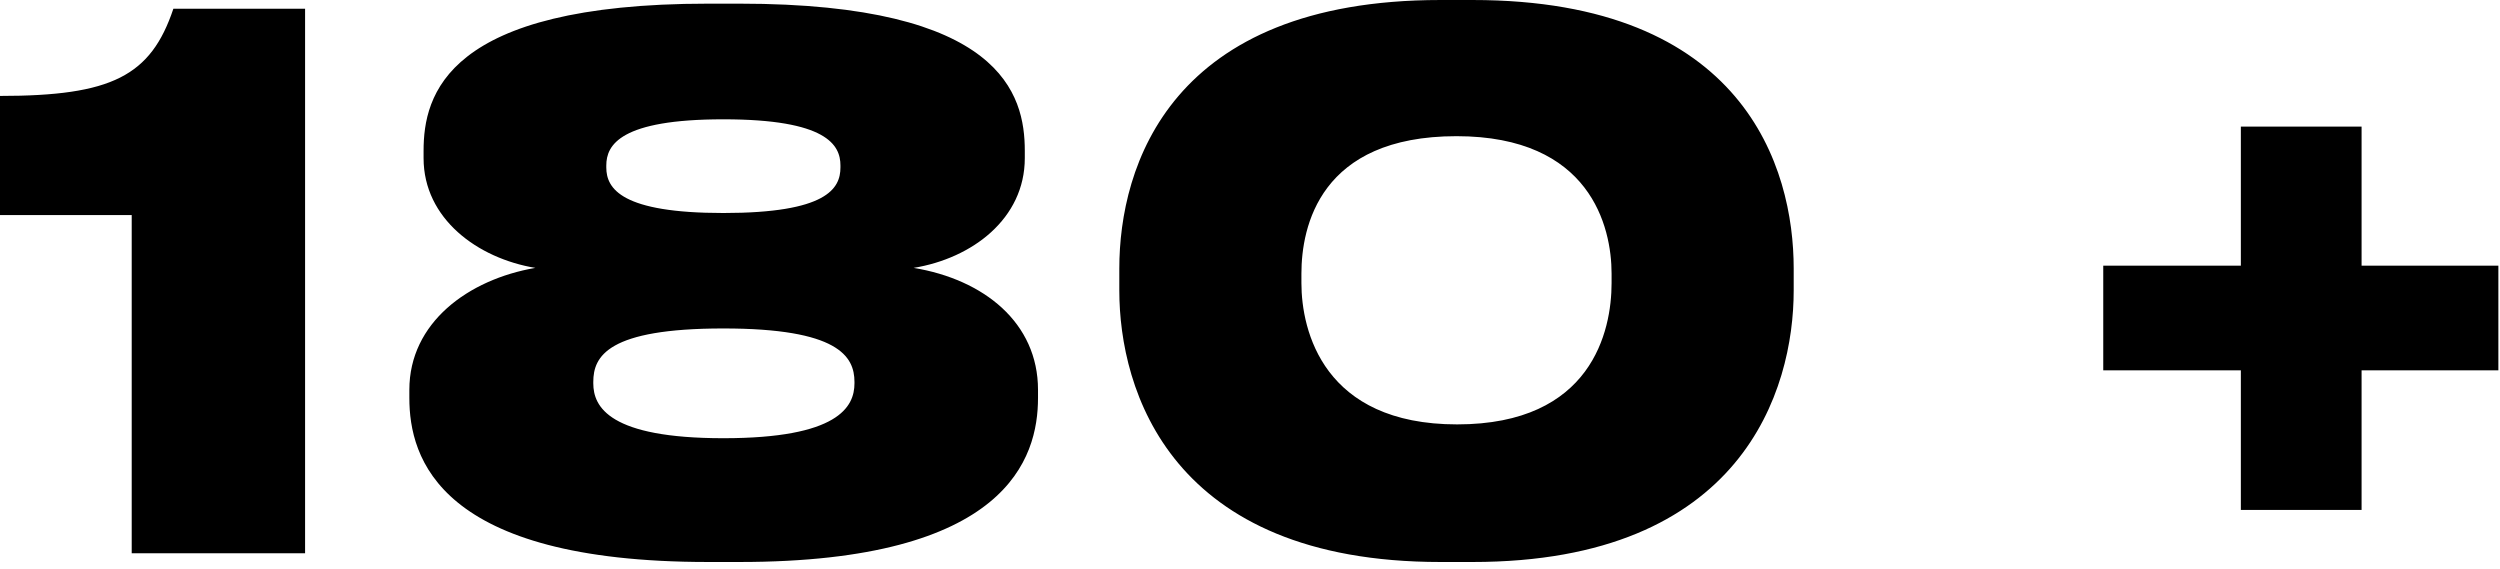
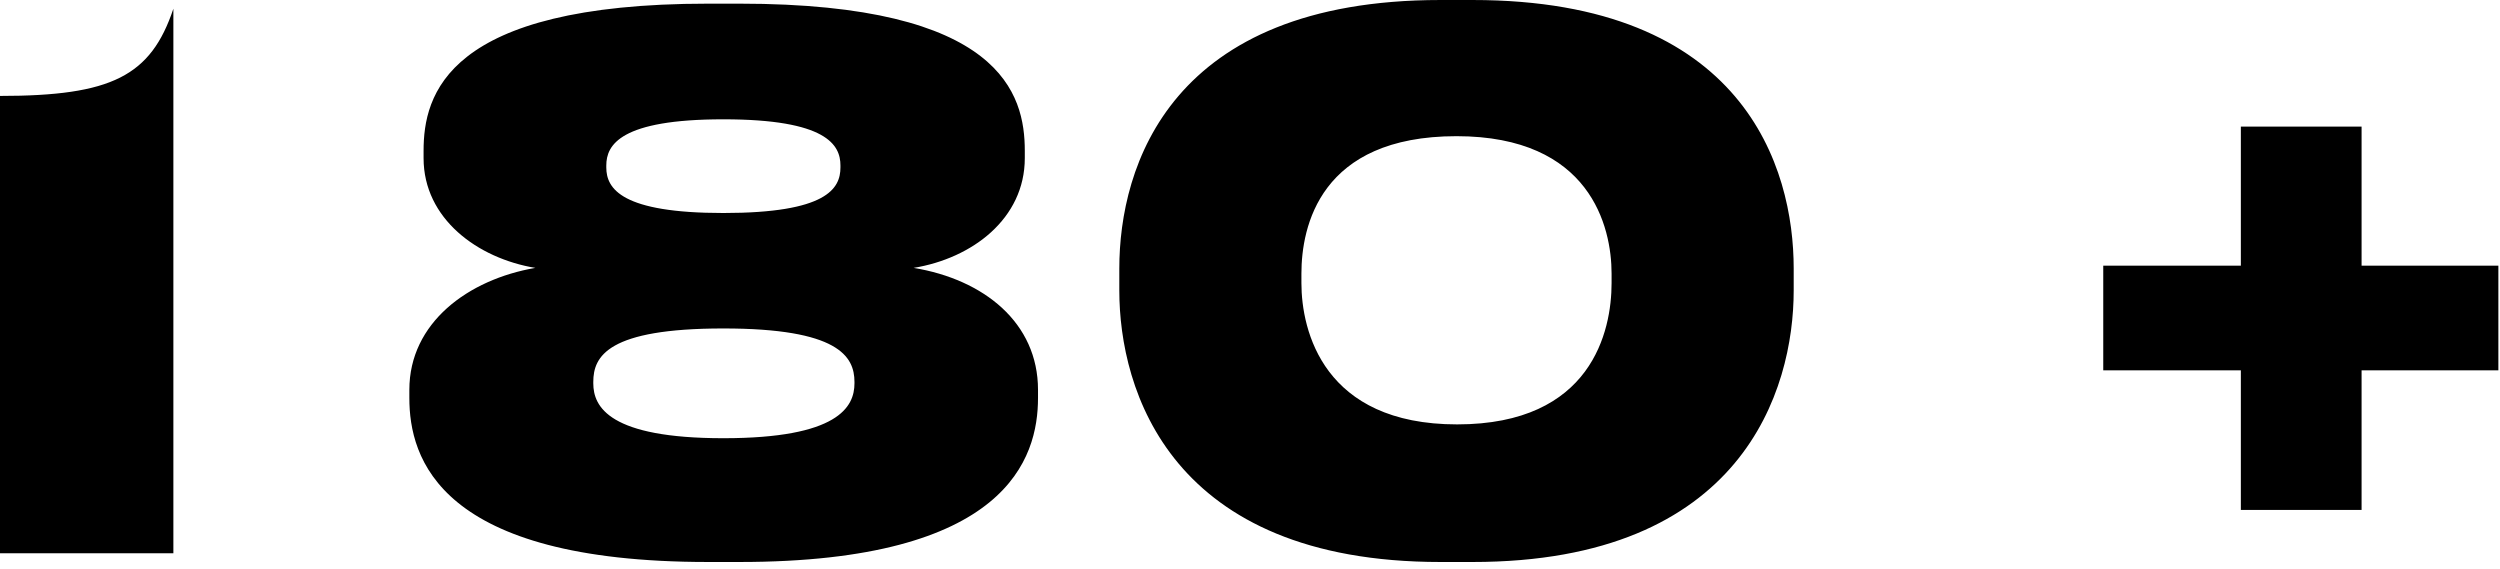
<svg xmlns="http://www.w3.org/2000/svg" viewBox="0 0 123 28" fill="none">
-   <path d="M6.48 10.58h-6.48v-5.86c5.5 0 7.42-.98 8.53-4.29h6.48v26.79h-8.53v-16.64Zm29.9 17.07h-1.54c-13.25 0-14.7-5.11-14.7-8.07v-.4c0-3.3 2.89-5.43 6.2-6-2.84-.47-5.5-2.42-5.5-5.4v-.36c0-2.74 1.1-7.24 14-7.24h1.54c12.9 0 14.04 4.46 14.04 7.24v.36c0 2.98-2.59 4.93-5.47 5.4 3.46.57 6.12 2.7 6.12 6v.4c0 2.96-1.51 8.07-14.69 8.07Zm4.97-19.4v-.11c0-1.01-.68-2.27-5.76-2.27-5.07 0-5.76 1.26-5.76 2.27v.1c0 1.05.76 2.24 5.76 2.24 5.08 0 5.76-1.2 5.76-2.24Zm.69 10.61v-.07c0-1.26-.8-2.63-6.45-2.63-5.69 0-6.4 1.37-6.4 2.63v.07c0 1.16.79 2.7 6.4 2.7 5.65 0 6.45-1.54 6.45-2.7Zm28.83-18.86h1.58c13.36 0 15.8 8.24 15.8 13.21v1.08c0 4.9-2.52 13.36-15.8 13.36h-1.58c-13.29 0-15.8-8.46-15.8-13.36v-1.08c0-5.04 2.51-13.21 15.8-13.21Zm8.42 13.93v-.47c0-2.3-1.04-6.76-7.63-6.76-6.73 0-7.63 4.46-7.63 6.76v.47c0 2.34 1.08 6.95 7.66 6.95 6.63 0 7.6-4.6 7.6-6.95Zm43.63 4.29h-6.73v6.87h-5.94v-6.87h-6.77v-5.15h6.77v-6.84h5.94v6.84h6.73v5.15Z" fill="#000" />
+   <path d="M6.48 10.58h-6.48v-5.86c5.5 0 7.42-.98 8.53-4.29v26.79h-8.53v-16.64Zm29.9 17.07h-1.54c-13.25 0-14.7-5.11-14.7-8.07v-.4c0-3.3 2.89-5.43 6.2-6-2.84-.47-5.5-2.42-5.5-5.4v-.36c0-2.74 1.1-7.24 14-7.24h1.54c12.9 0 14.04 4.46 14.04 7.24v.36c0 2.98-2.59 4.93-5.47 5.4 3.46.57 6.12 2.7 6.12 6v.4c0 2.96-1.51 8.07-14.69 8.07Zm4.97-19.4v-.11c0-1.01-.68-2.27-5.76-2.27-5.07 0-5.76 1.26-5.76 2.27v.1c0 1.05.76 2.24 5.76 2.24 5.08 0 5.76-1.2 5.76-2.24Zm.69 10.61v-.07c0-1.26-.8-2.63-6.45-2.63-5.69 0-6.4 1.37-6.4 2.63v.07c0 1.16.79 2.7 6.4 2.7 5.65 0 6.45-1.54 6.45-2.7Zm28.83-18.86h1.58c13.36 0 15.8 8.24 15.8 13.21v1.08c0 4.9-2.52 13.36-15.8 13.36h-1.58c-13.29 0-15.8-8.46-15.8-13.36v-1.08c0-5.04 2.51-13.21 15.8-13.21Zm8.42 13.93v-.47c0-2.3-1.04-6.76-7.63-6.76-6.73 0-7.63 4.46-7.63 6.76v.47c0 2.34 1.08 6.95 7.66 6.95 6.63 0 7.6-4.6 7.6-6.95Zm43.63 4.29h-6.73v6.87h-5.94v-6.87h-6.77v-5.15h6.77v-6.84h5.94v6.84h6.73v5.15Z" fill="#000" />
</svg>